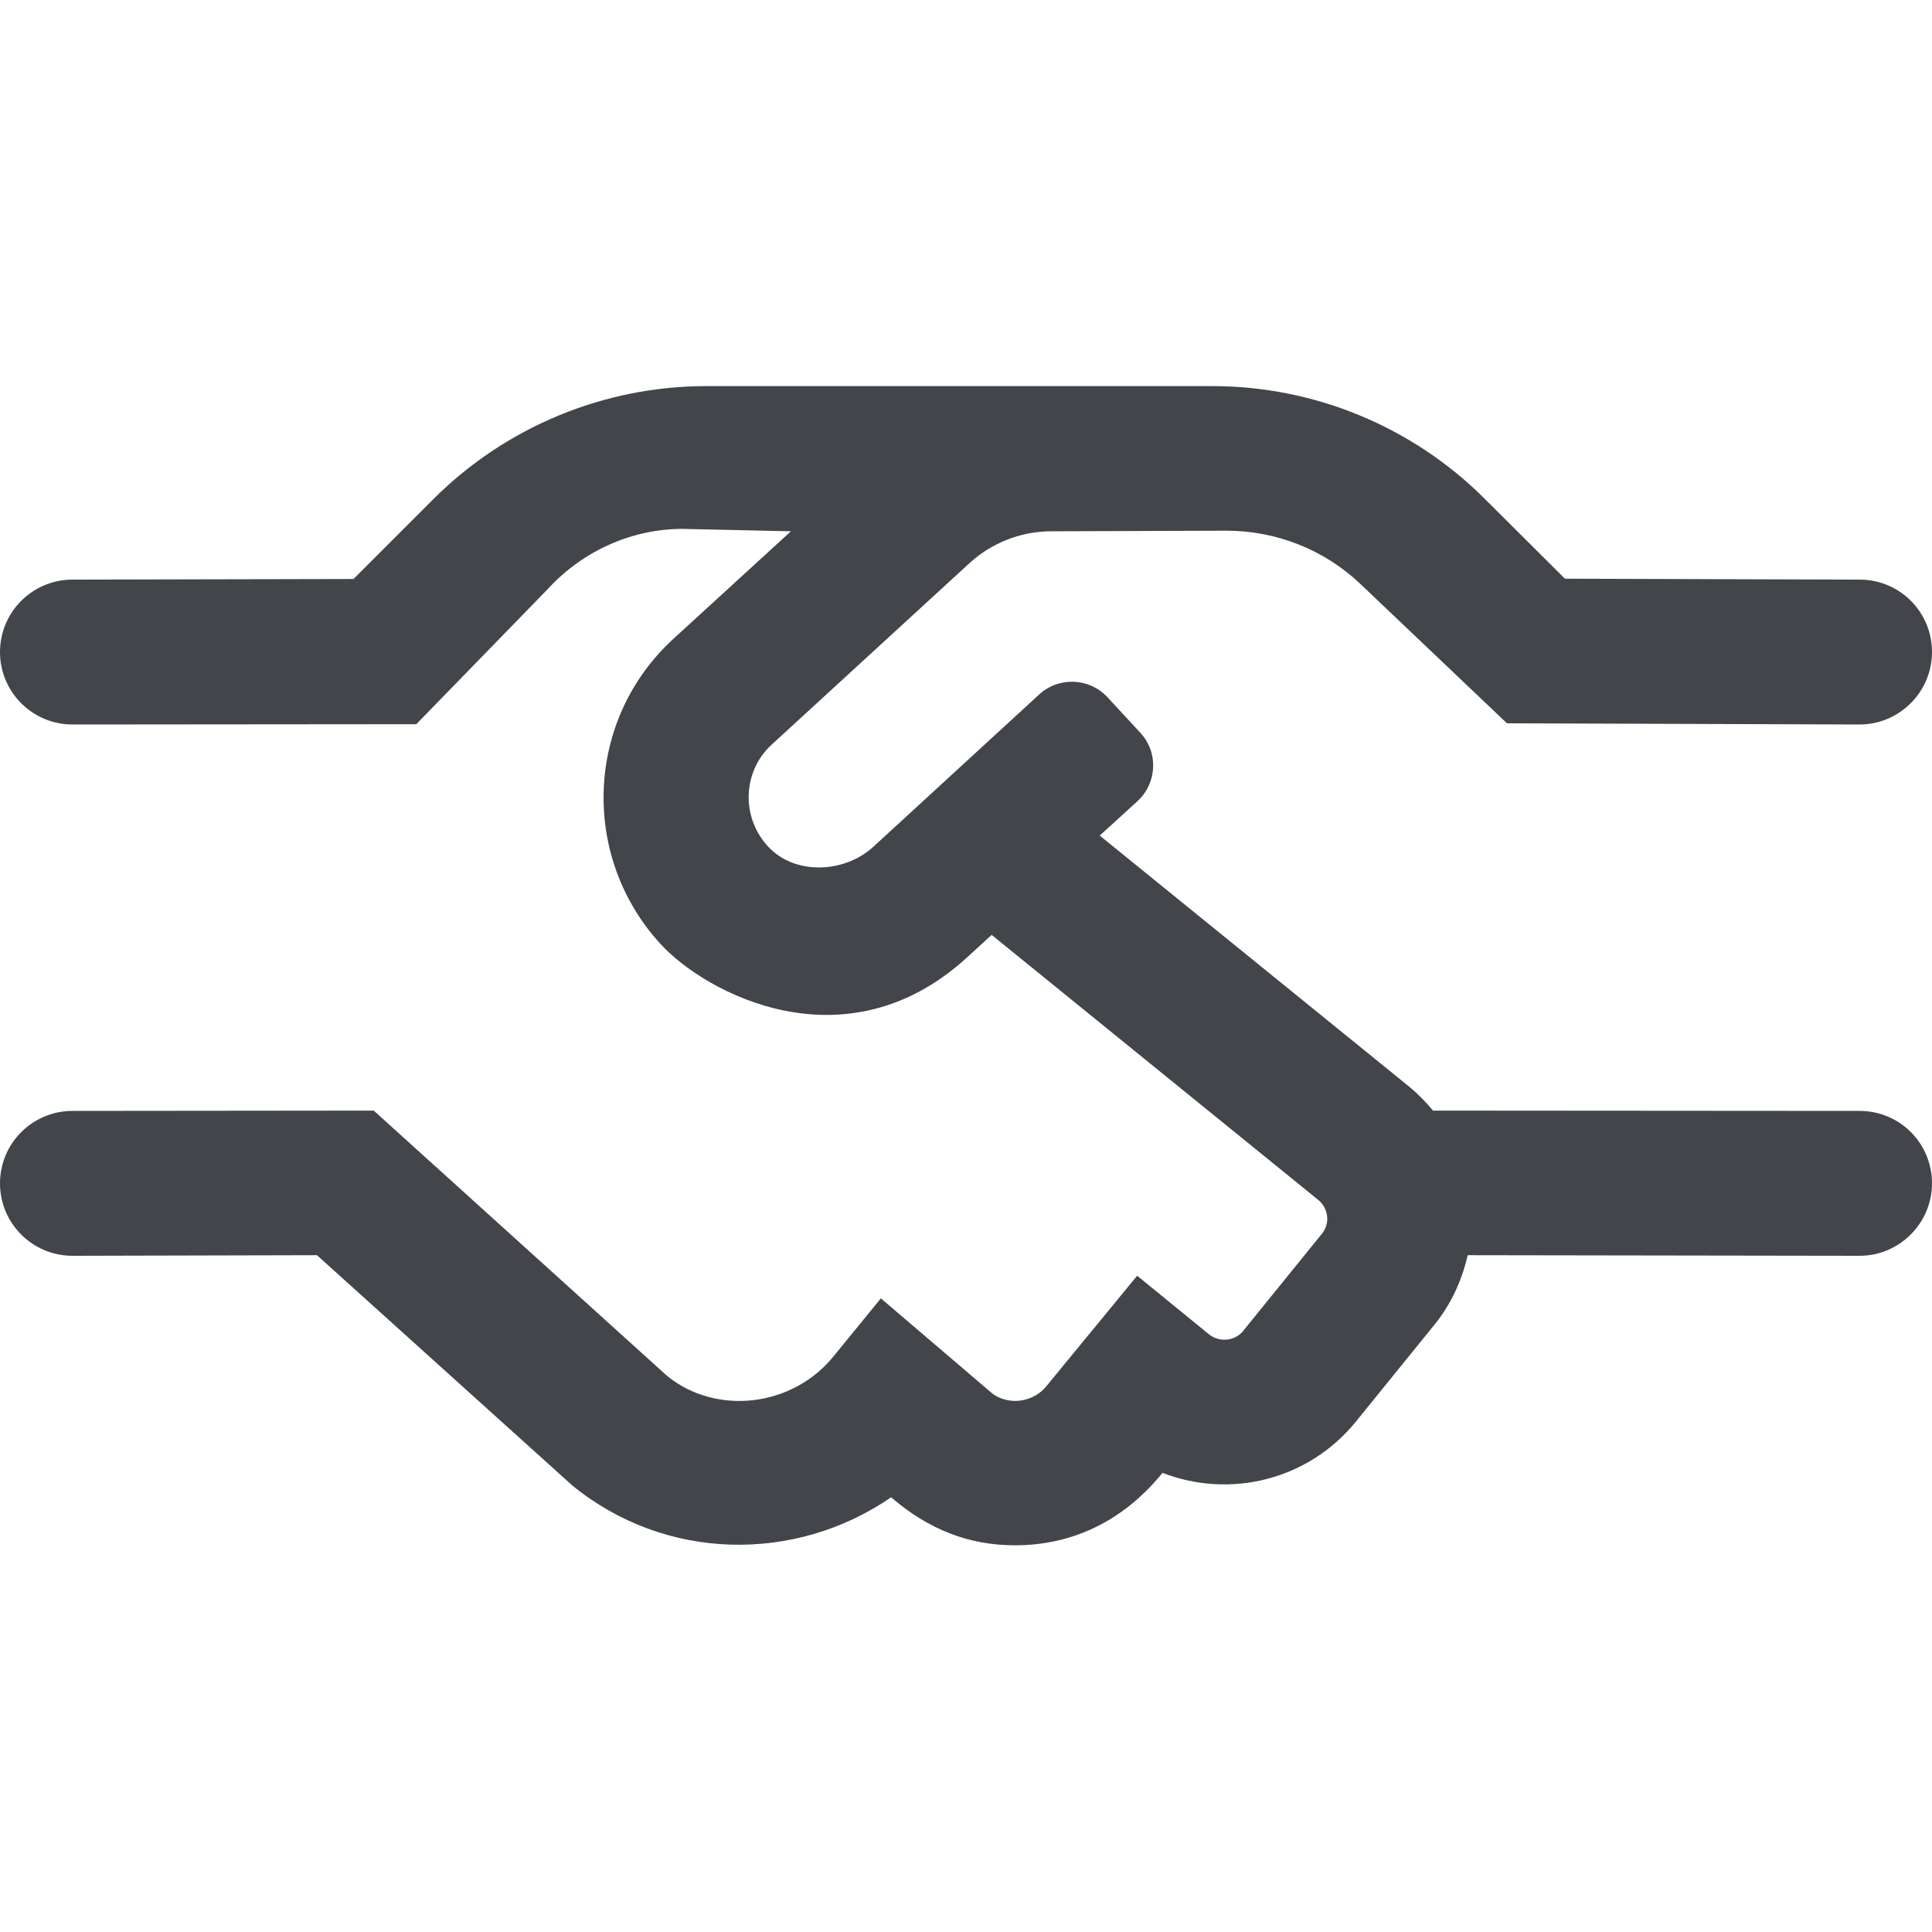
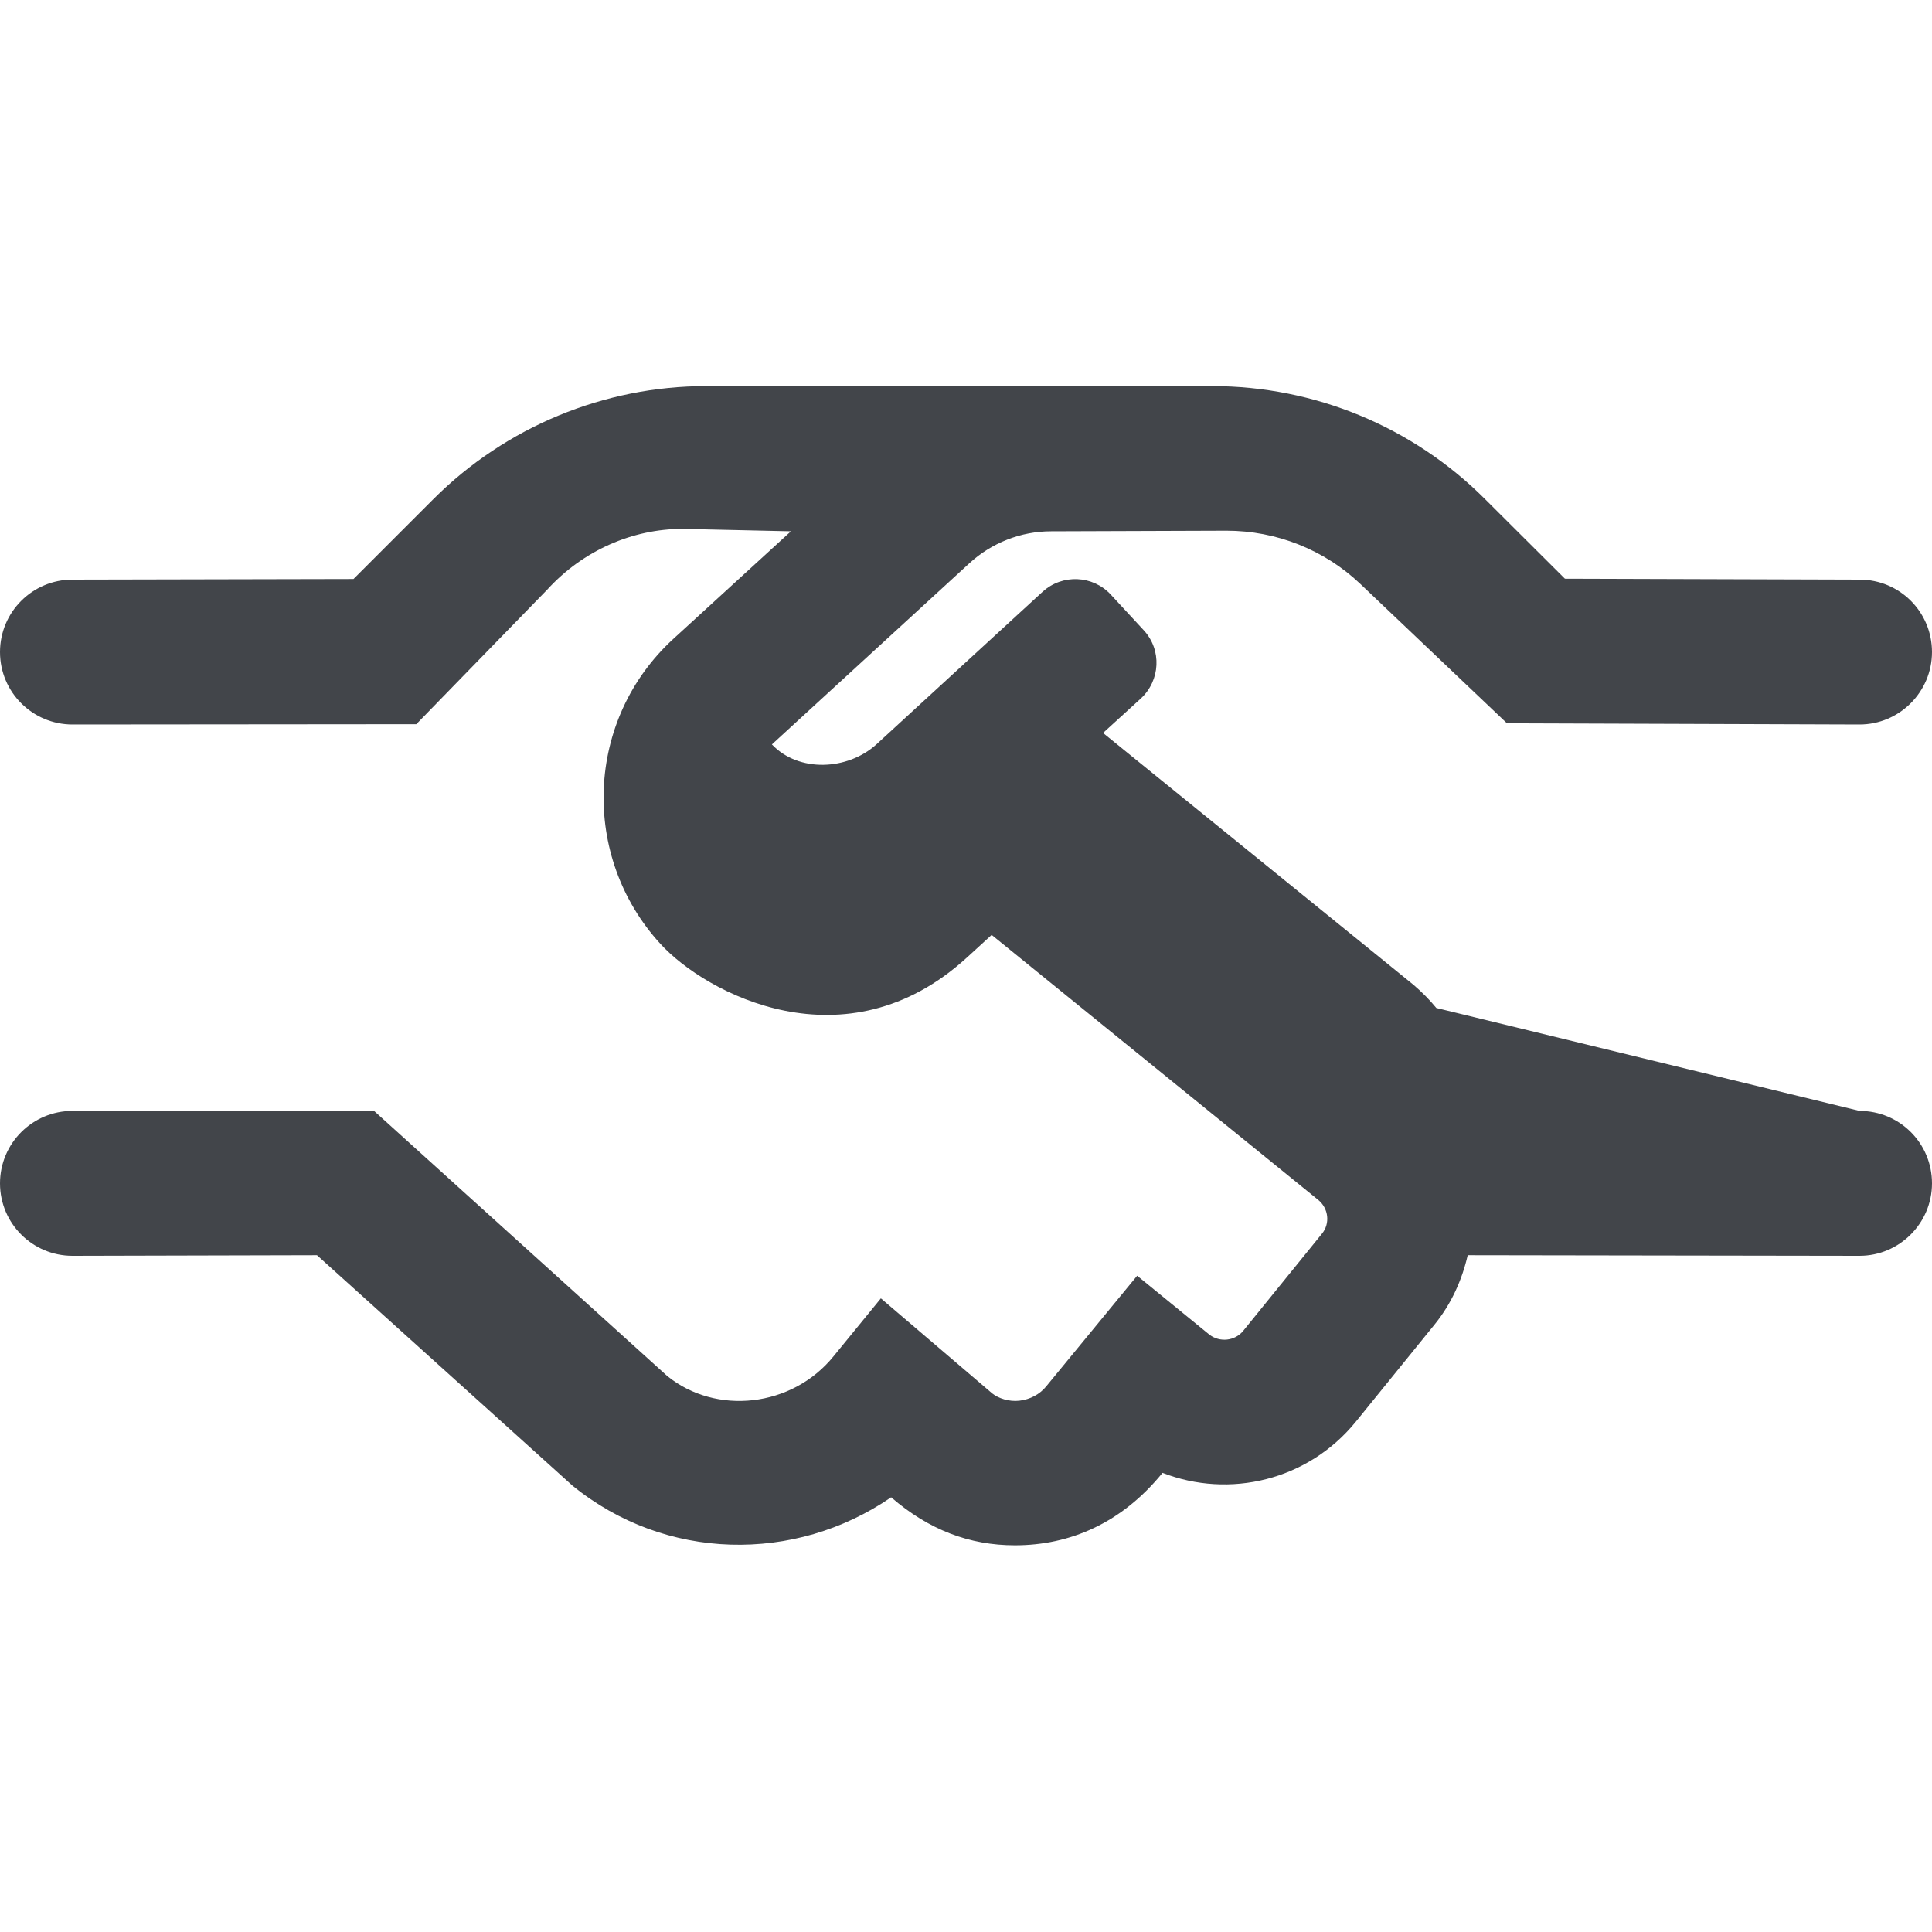
<svg xmlns="http://www.w3.org/2000/svg" version="1.1" id="Layer_1" focusable="false" x="0px" y="0px" viewBox="0 0 640 640" style="enable-background:new 0 0 640 640;" xml:space="preserve">
  <style type="text/css">
	.st0{fill:#42454A;}
</style>
-   <path class="st0" d="M640,392c0,13.2-10.8,24-24,24l-129.8-0.2c-1.9,8.2-5.4,16.1-11,23l-26.1,32.2c-15.9,19.5-41.9,25.5-64,16.9  c-13.5,16.6-30.6,24-48.9,24c-15,0-28.5-5.1-41-15.9c-31.9,21.9-74.8,21.2-105.6-3.9L105,415.8L24,416c-13.2,0-24-10.7-24-24  s10.8-24,24-24l99.8-0.1l97.2,87.9c16.1,13.1,41.4,10.5,55.2-6.6l15.6-19.1l36.9,31.5c2,1.6,5.5,2.8,9,2.4s6.8-2.1,9-4.9l30-36.5  l23.9,19.5c3.5,2.7,8.5,2.1,11.2-1.2l26.1-32.2c2.8-3.4,2.2-8.4-1.2-11.2l-108.2-87.8l-8.2,7.5c-40.2,36.7-86.6,11.8-101.5-4.5  c-26.6-29-25-74.4,4.4-101.2l38.8-35.5l-35.9-0.8c-16.4,0-32.9,7-44.9,20.2l-43.3,44.5L24,240c-13.2,0-24-10.7-24-24s10.8-24,24-24  l93.1-0.2l26.4-26.4c24-24,56.6-37.5,90.5-37.5h167.5c33.9,0,66.4,13.4,90.4,37.4l26.5,26.4L616,192c13.3,0,24,10.7,24,24  c0,13.2-10.8,24-24,24l-116.8-0.4l-48.6-46.2c-11.9-11.3-27.8-17.6-44.3-17.6l-58.1,0.2c-10,0-19.7,3.8-27.1,10.6l-65.4,60  c-9.6,8.7-10.5,24-1.1,34c8.9,9.4,25.1,8.6,34.6,0l55.1-50.6c6.5-5.9,16.6-5.5,22.6,1l10.9,11.8c6,6.5,5.5,16.6-1,22.6l-12.5,11.4  l102.8,83.4c2.8,2.4,5.4,5,7.6,7.7L616,368C629.3,368,640,378.7,640,392z" />
+   <path class="st0" d="M640,392c0,13.2-10.8,24-24,24l-129.8-0.2c-1.9,8.2-5.4,16.1-11,23l-26.1,32.2c-15.9,19.5-41.9,25.5-64,16.9  c-13.5,16.6-30.6,24-48.9,24c-15,0-28.5-5.1-41-15.9c-31.9,21.9-74.8,21.2-105.6-3.9L105,415.8L24,416c-13.2,0-24-10.7-24-24  s10.8-24,24-24l99.8-0.1l97.2,87.9c16.1,13.1,41.4,10.5,55.2-6.6l15.6-19.1l36.9,31.5c2,1.6,5.5,2.8,9,2.4s6.8-2.1,9-4.9l30-36.5  l23.9,19.5c3.5,2.7,8.5,2.1,11.2-1.2l26.1-32.2c2.8-3.4,2.2-8.4-1.2-11.2l-108.2-87.8l-8.2,7.5c-40.2,36.7-86.6,11.8-101.5-4.5  c-26.6-29-25-74.4,4.4-101.2l38.8-35.5l-35.9-0.8c-16.4,0-32.9,7-44.9,20.2l-43.3,44.5L24,240c-13.2,0-24-10.7-24-24s10.8-24,24-24  l93.1-0.2l26.4-26.4c24-24,56.6-37.5,90.5-37.5h167.5c33.9,0,66.4,13.4,90.4,37.4l26.5,26.4L616,192c13.3,0,24,10.7,24,24  c0,13.2-10.8,24-24,24l-116.8-0.4l-48.6-46.2c-11.9-11.3-27.8-17.6-44.3-17.6l-58.1,0.2c-10,0-19.7,3.8-27.1,10.6l-65.4,60  c8.9,9.4,25.1,8.6,34.6,0l55.1-50.6c6.5-5.9,16.6-5.5,22.6,1l10.9,11.8c6,6.5,5.5,16.6-1,22.6l-12.5,11.4  l102.8,83.4c2.8,2.4,5.4,5,7.6,7.7L616,368C629.3,368,640,378.7,640,392z" />
</svg>